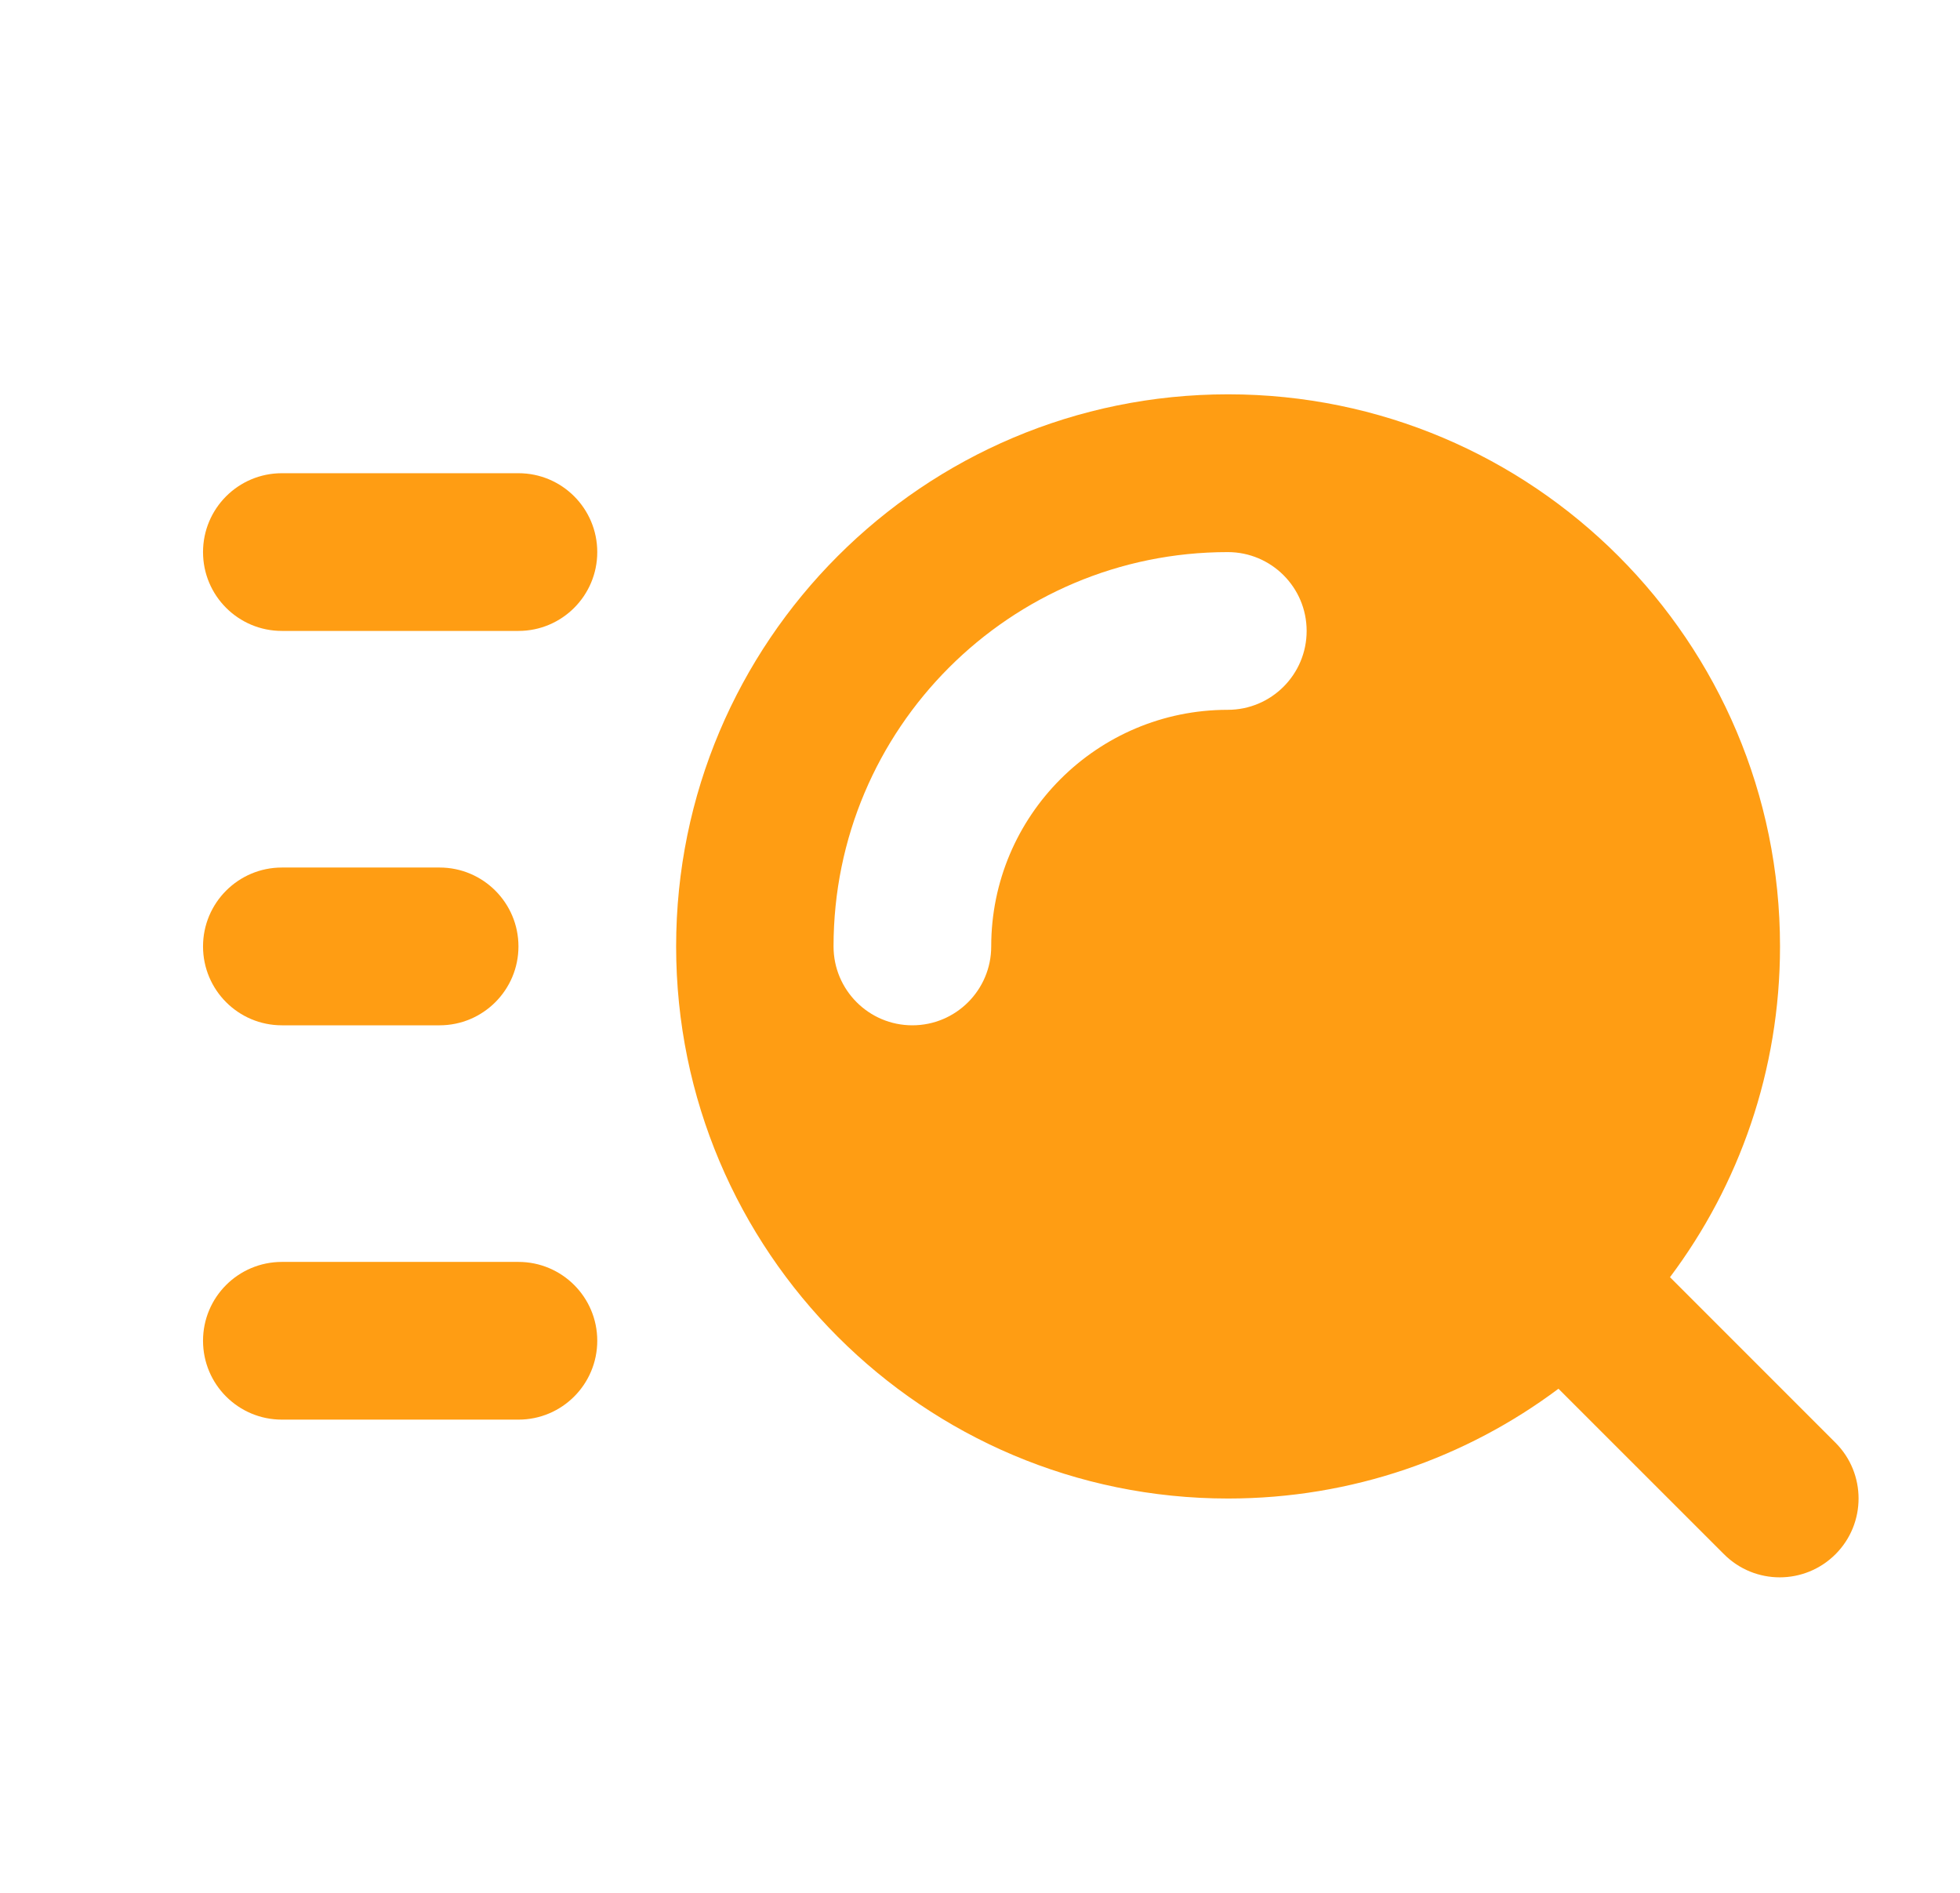
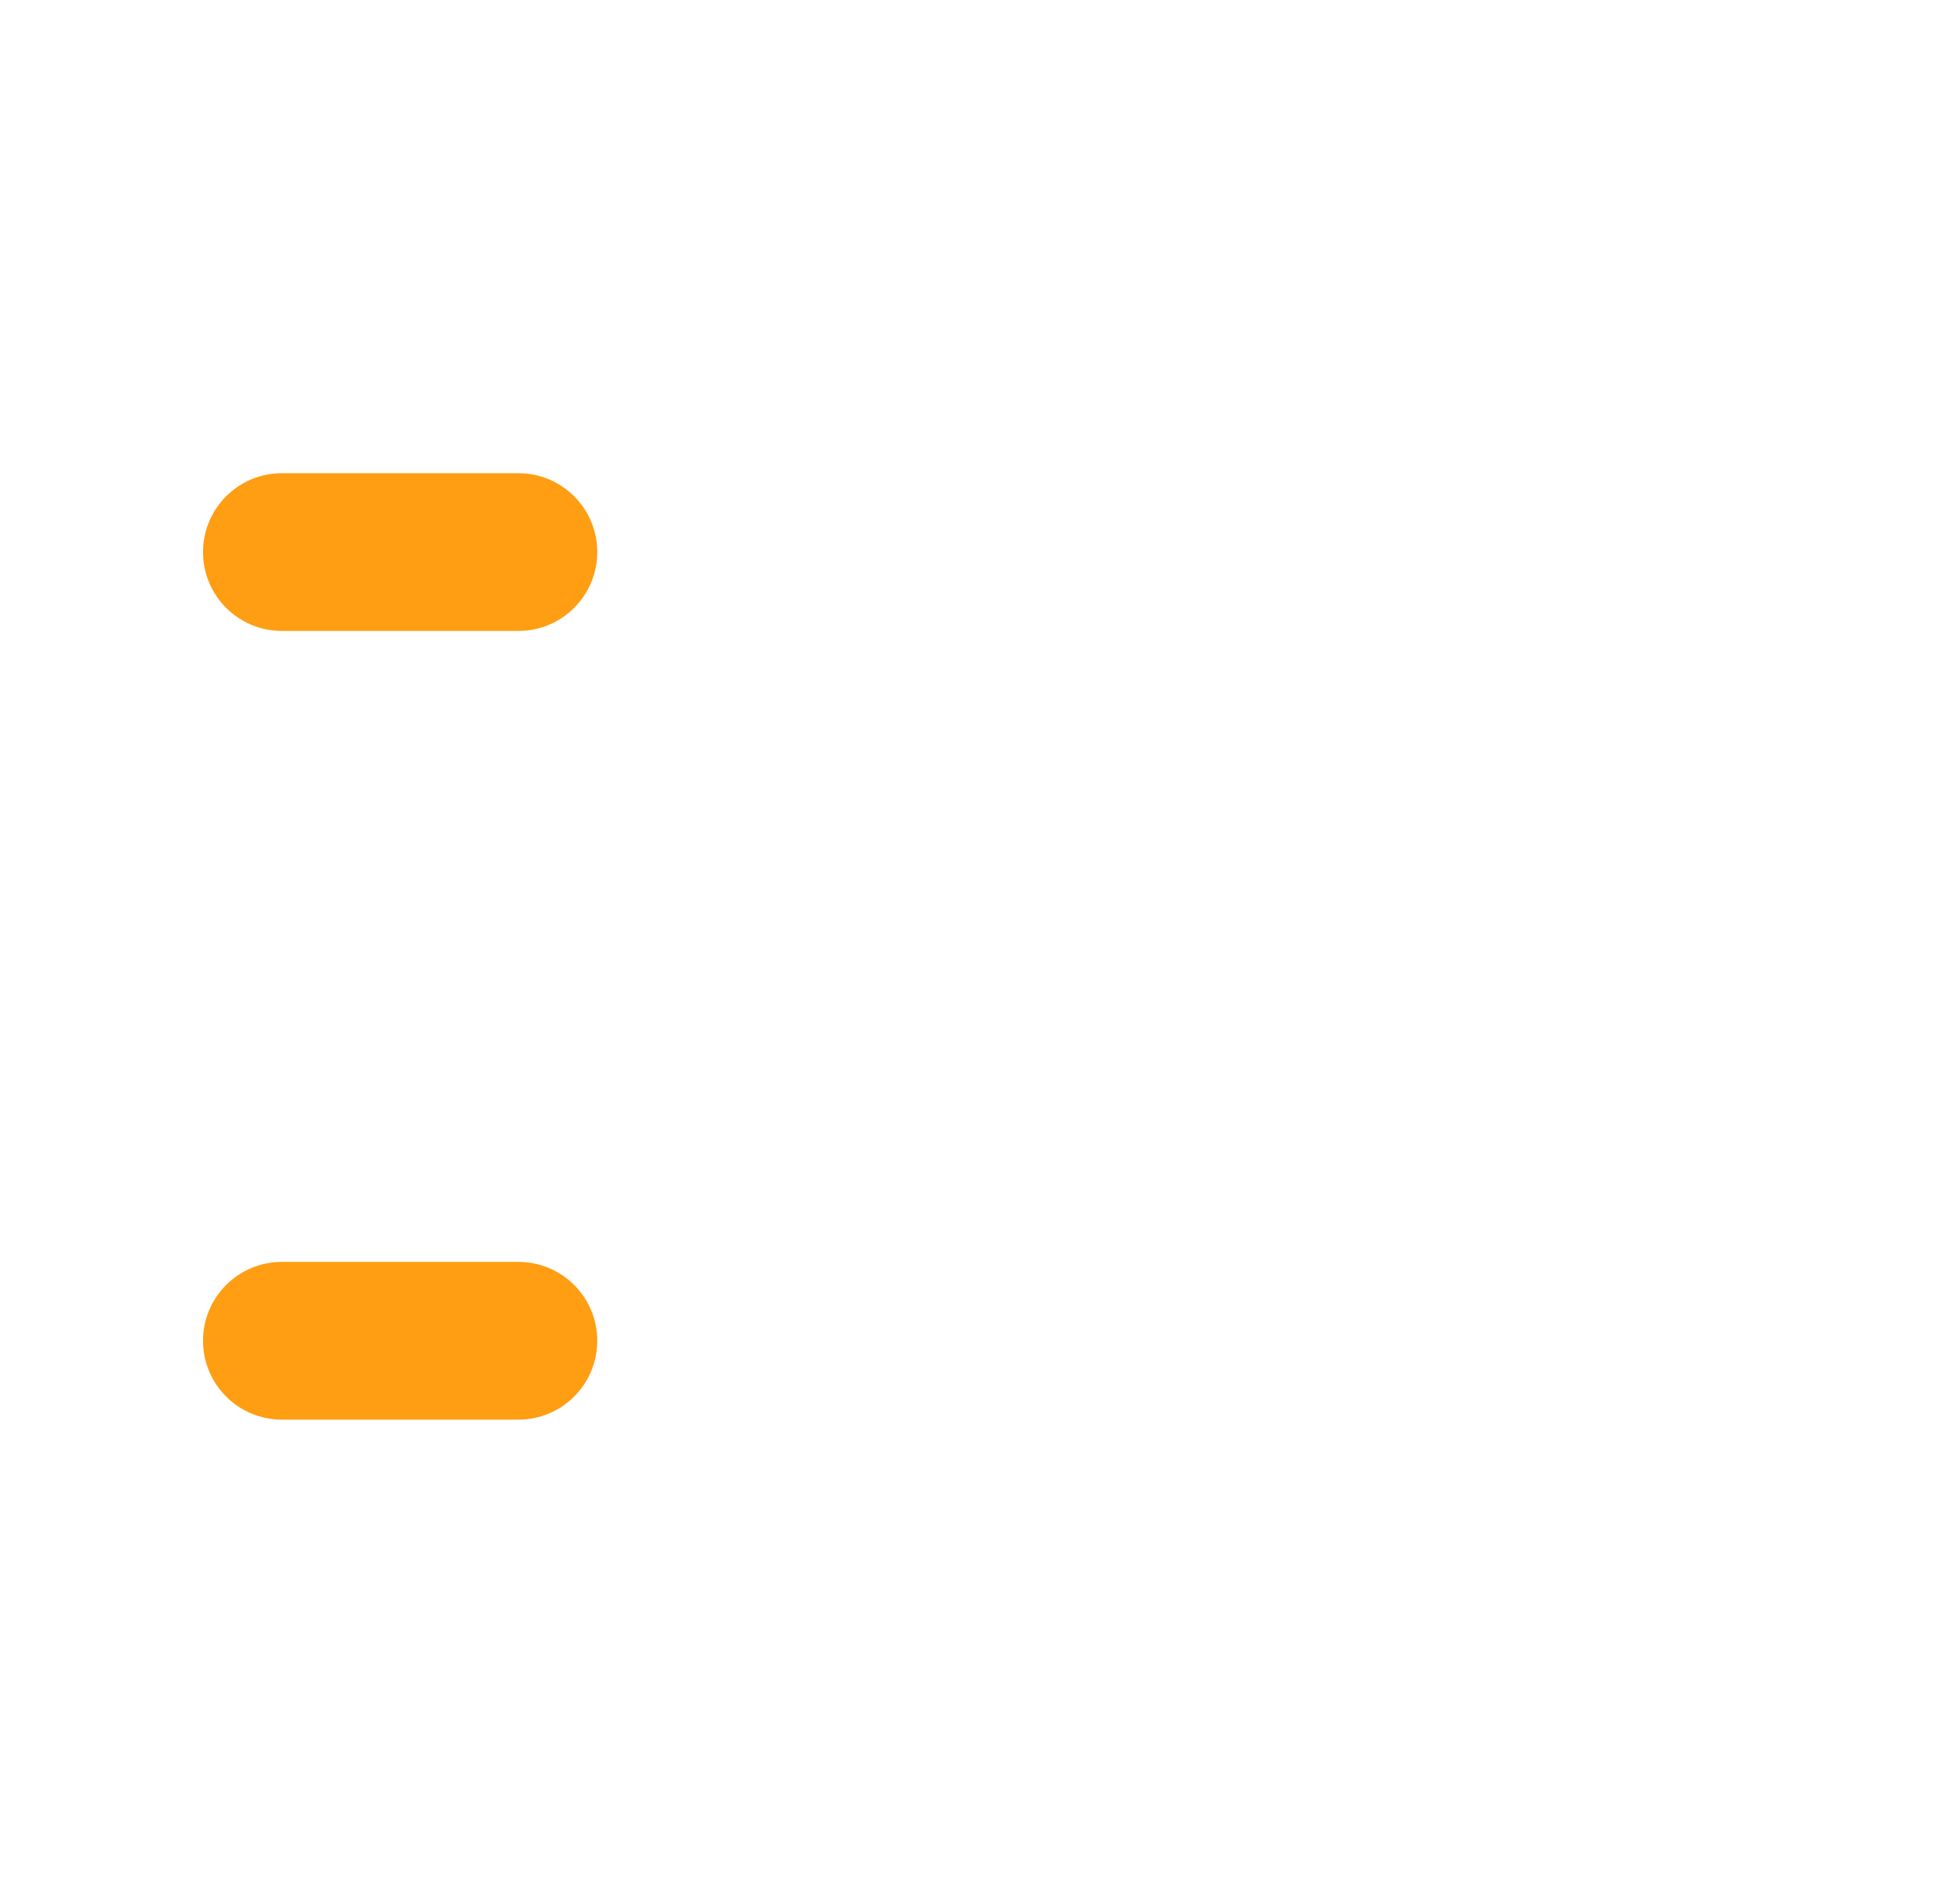
<svg xmlns="http://www.w3.org/2000/svg" width="29" height="28" viewBox="0 0 29 28" fill="none">
-   <path fill-rule="evenodd" clip-rule="evenodd" d="M18.171 5.833C13.66 5.833 10.004 9.49 10.004 14C10.004 18.51 13.66 22.167 18.171 22.167C20.004 22.167 21.696 21.563 23.059 20.543L25.508 22.991C25.963 23.447 26.702 23.447 27.158 22.991C27.613 22.536 27.613 21.797 27.158 21.342L24.709 18.893C25.732 17.53 26.337 15.835 26.337 14C26.337 9.49 22.681 5.833 18.171 5.833ZM18.166 10.5C16.233 10.5 14.666 12.067 14.666 14C14.666 14.644 14.144 15.167 13.499 15.167C12.855 15.167 12.333 14.644 12.333 14C12.333 10.778 14.944 8.167 18.166 8.167C18.81 8.167 19.333 8.689 19.333 9.333C19.333 9.978 18.81 10.5 18.166 10.5Z" fill="#FF9D13" />
  <path d="M3.004 8.167C3.004 7.522 3.526 7 4.171 7H7.671C8.315 7 8.837 7.522 8.837 8.167C8.837 8.811 8.315 9.333 7.671 9.333H4.171C3.526 9.333 3.004 8.811 3.004 8.167Z" fill="#FF9D13" />
-   <path d="M3.004 14C3.004 13.356 3.526 12.833 4.171 12.833H6.504C7.148 12.833 7.671 13.356 7.671 14C7.671 14.644 7.148 15.167 6.504 15.167H4.171C3.526 15.167 3.004 14.644 3.004 14Z" fill="#FF9D13" />
  <path d="M4.171 18.667C3.526 18.667 3.004 19.189 3.004 19.833C3.004 20.478 3.526 21 4.171 21H7.671C8.315 21 8.837 20.478 8.837 19.833C8.837 19.189 8.315 18.667 7.671 18.667H4.171Z" fill="#FF9D13" />
</svg>